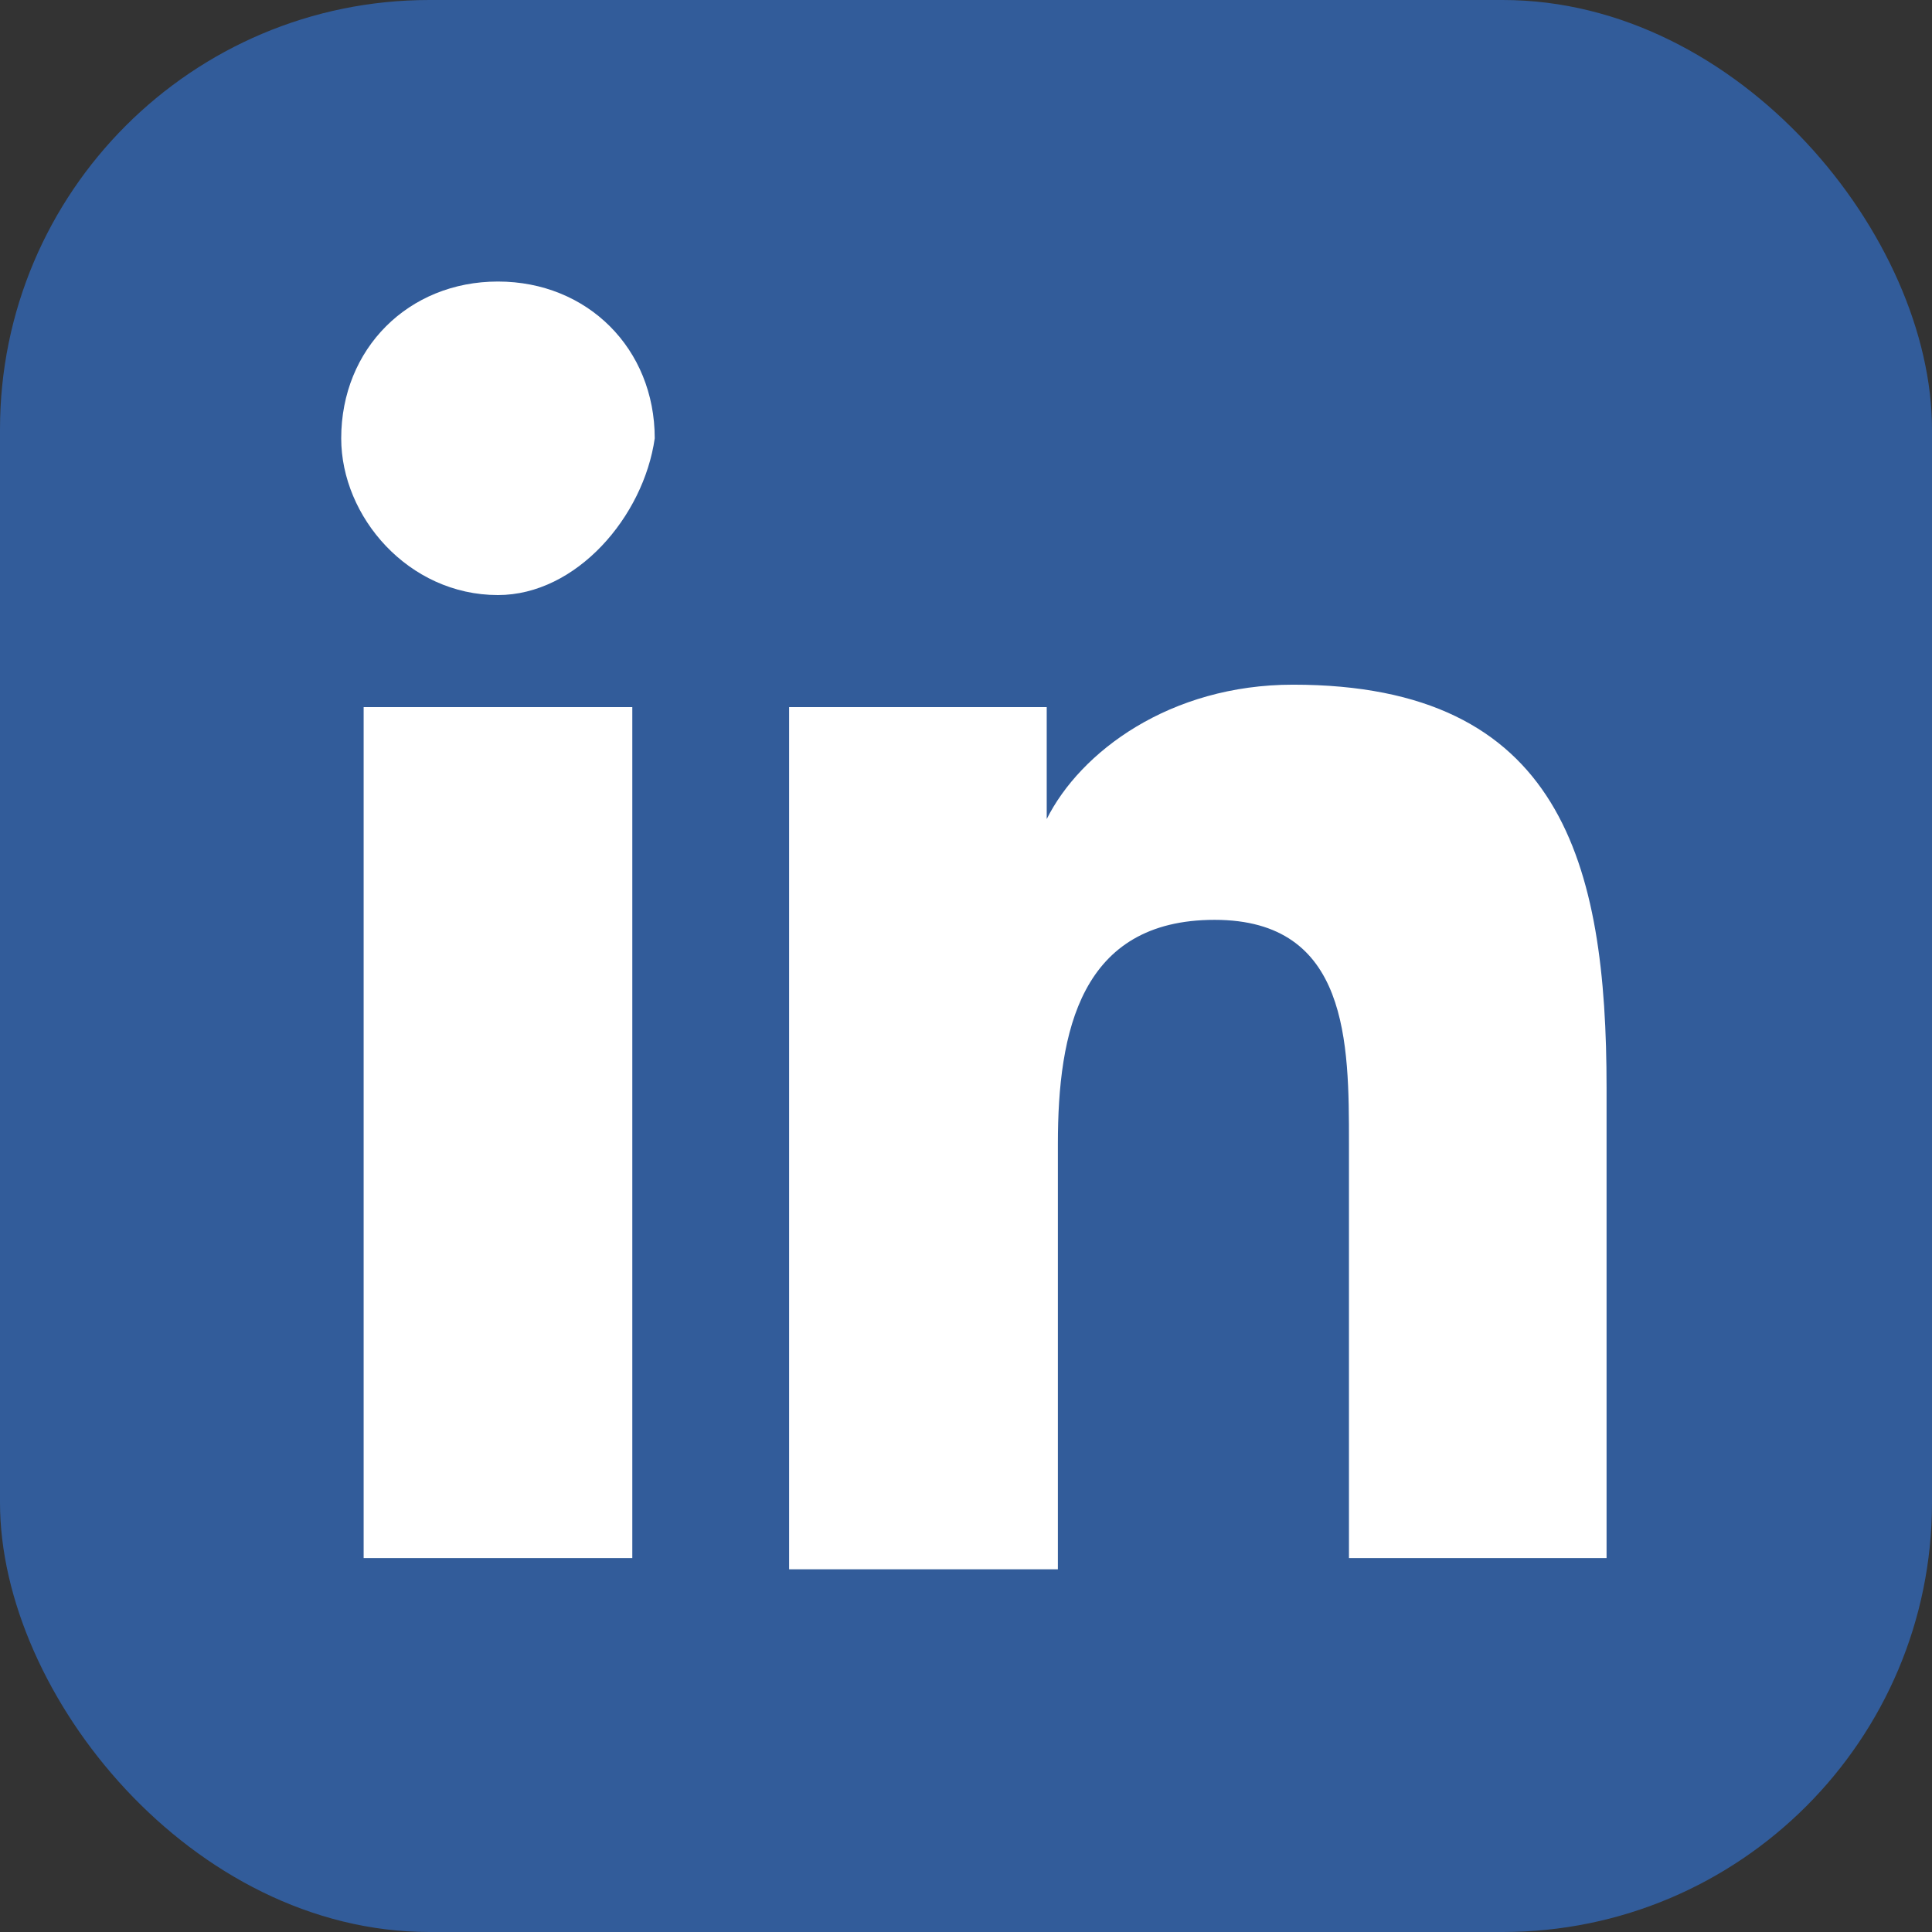
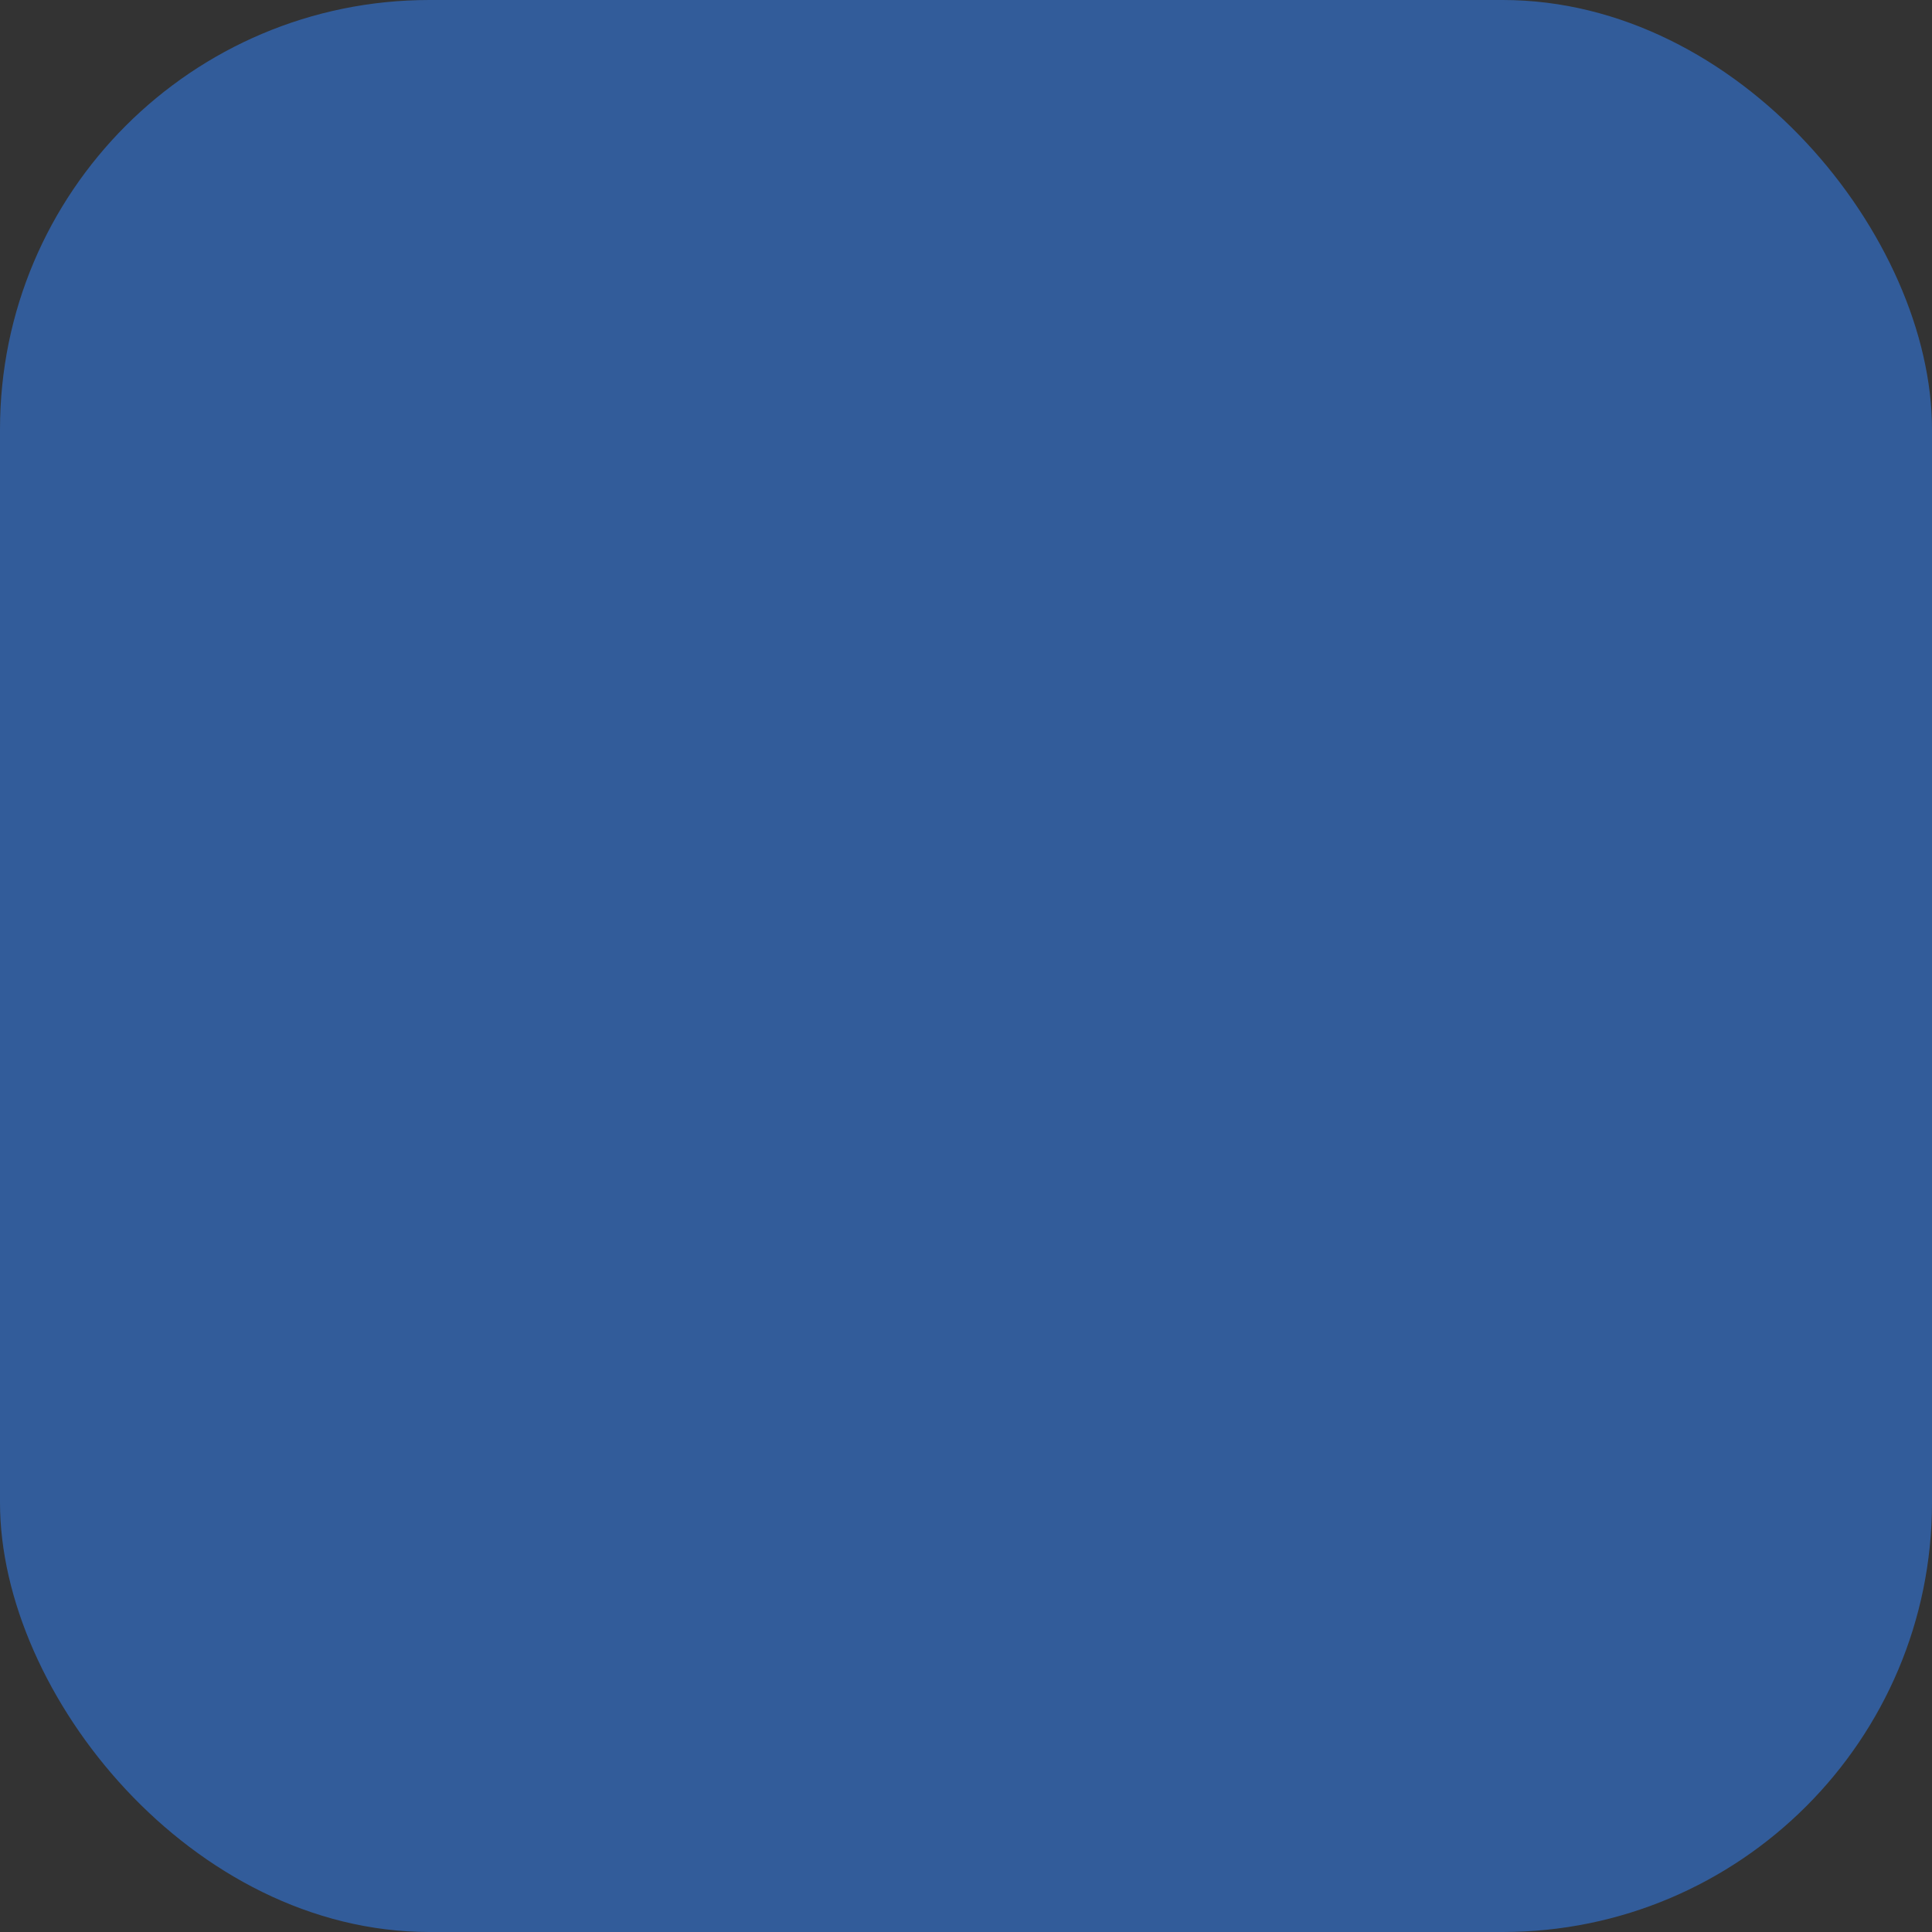
<svg xmlns="http://www.w3.org/2000/svg" width="18" height="18" viewBox="0 0 18 18" fill="none">
  <rect x="0" y="0" width="18" height="18" fill="#333333" stroke="none" />
  <rect width="18" height="18" rx="4" fill="#325C9A" />
-   <path d="M5.787 14.516H3.388V6.588H5.891V14.516H5.787ZM4.639 5.544C3.805 5.544 3.179 4.814 3.179 4.084C3.179 3.249 3.805 2.623 4.639 2.623C5.474 2.623 6.1 3.249 6.1 4.084C5.996 4.814 5.37 5.544 4.639 5.544ZM15.072 14.516H12.568V10.656C12.568 9.717 12.568 8.57 11.316 8.57C10.065 8.57 9.856 9.613 9.856 10.656V14.621H7.352V6.588H9.752V7.631C10.065 7.005 10.899 6.379 12.047 6.379C14.551 6.379 14.968 8.048 14.968 10.135V14.516H15.072Z" fill="white" />
</svg>